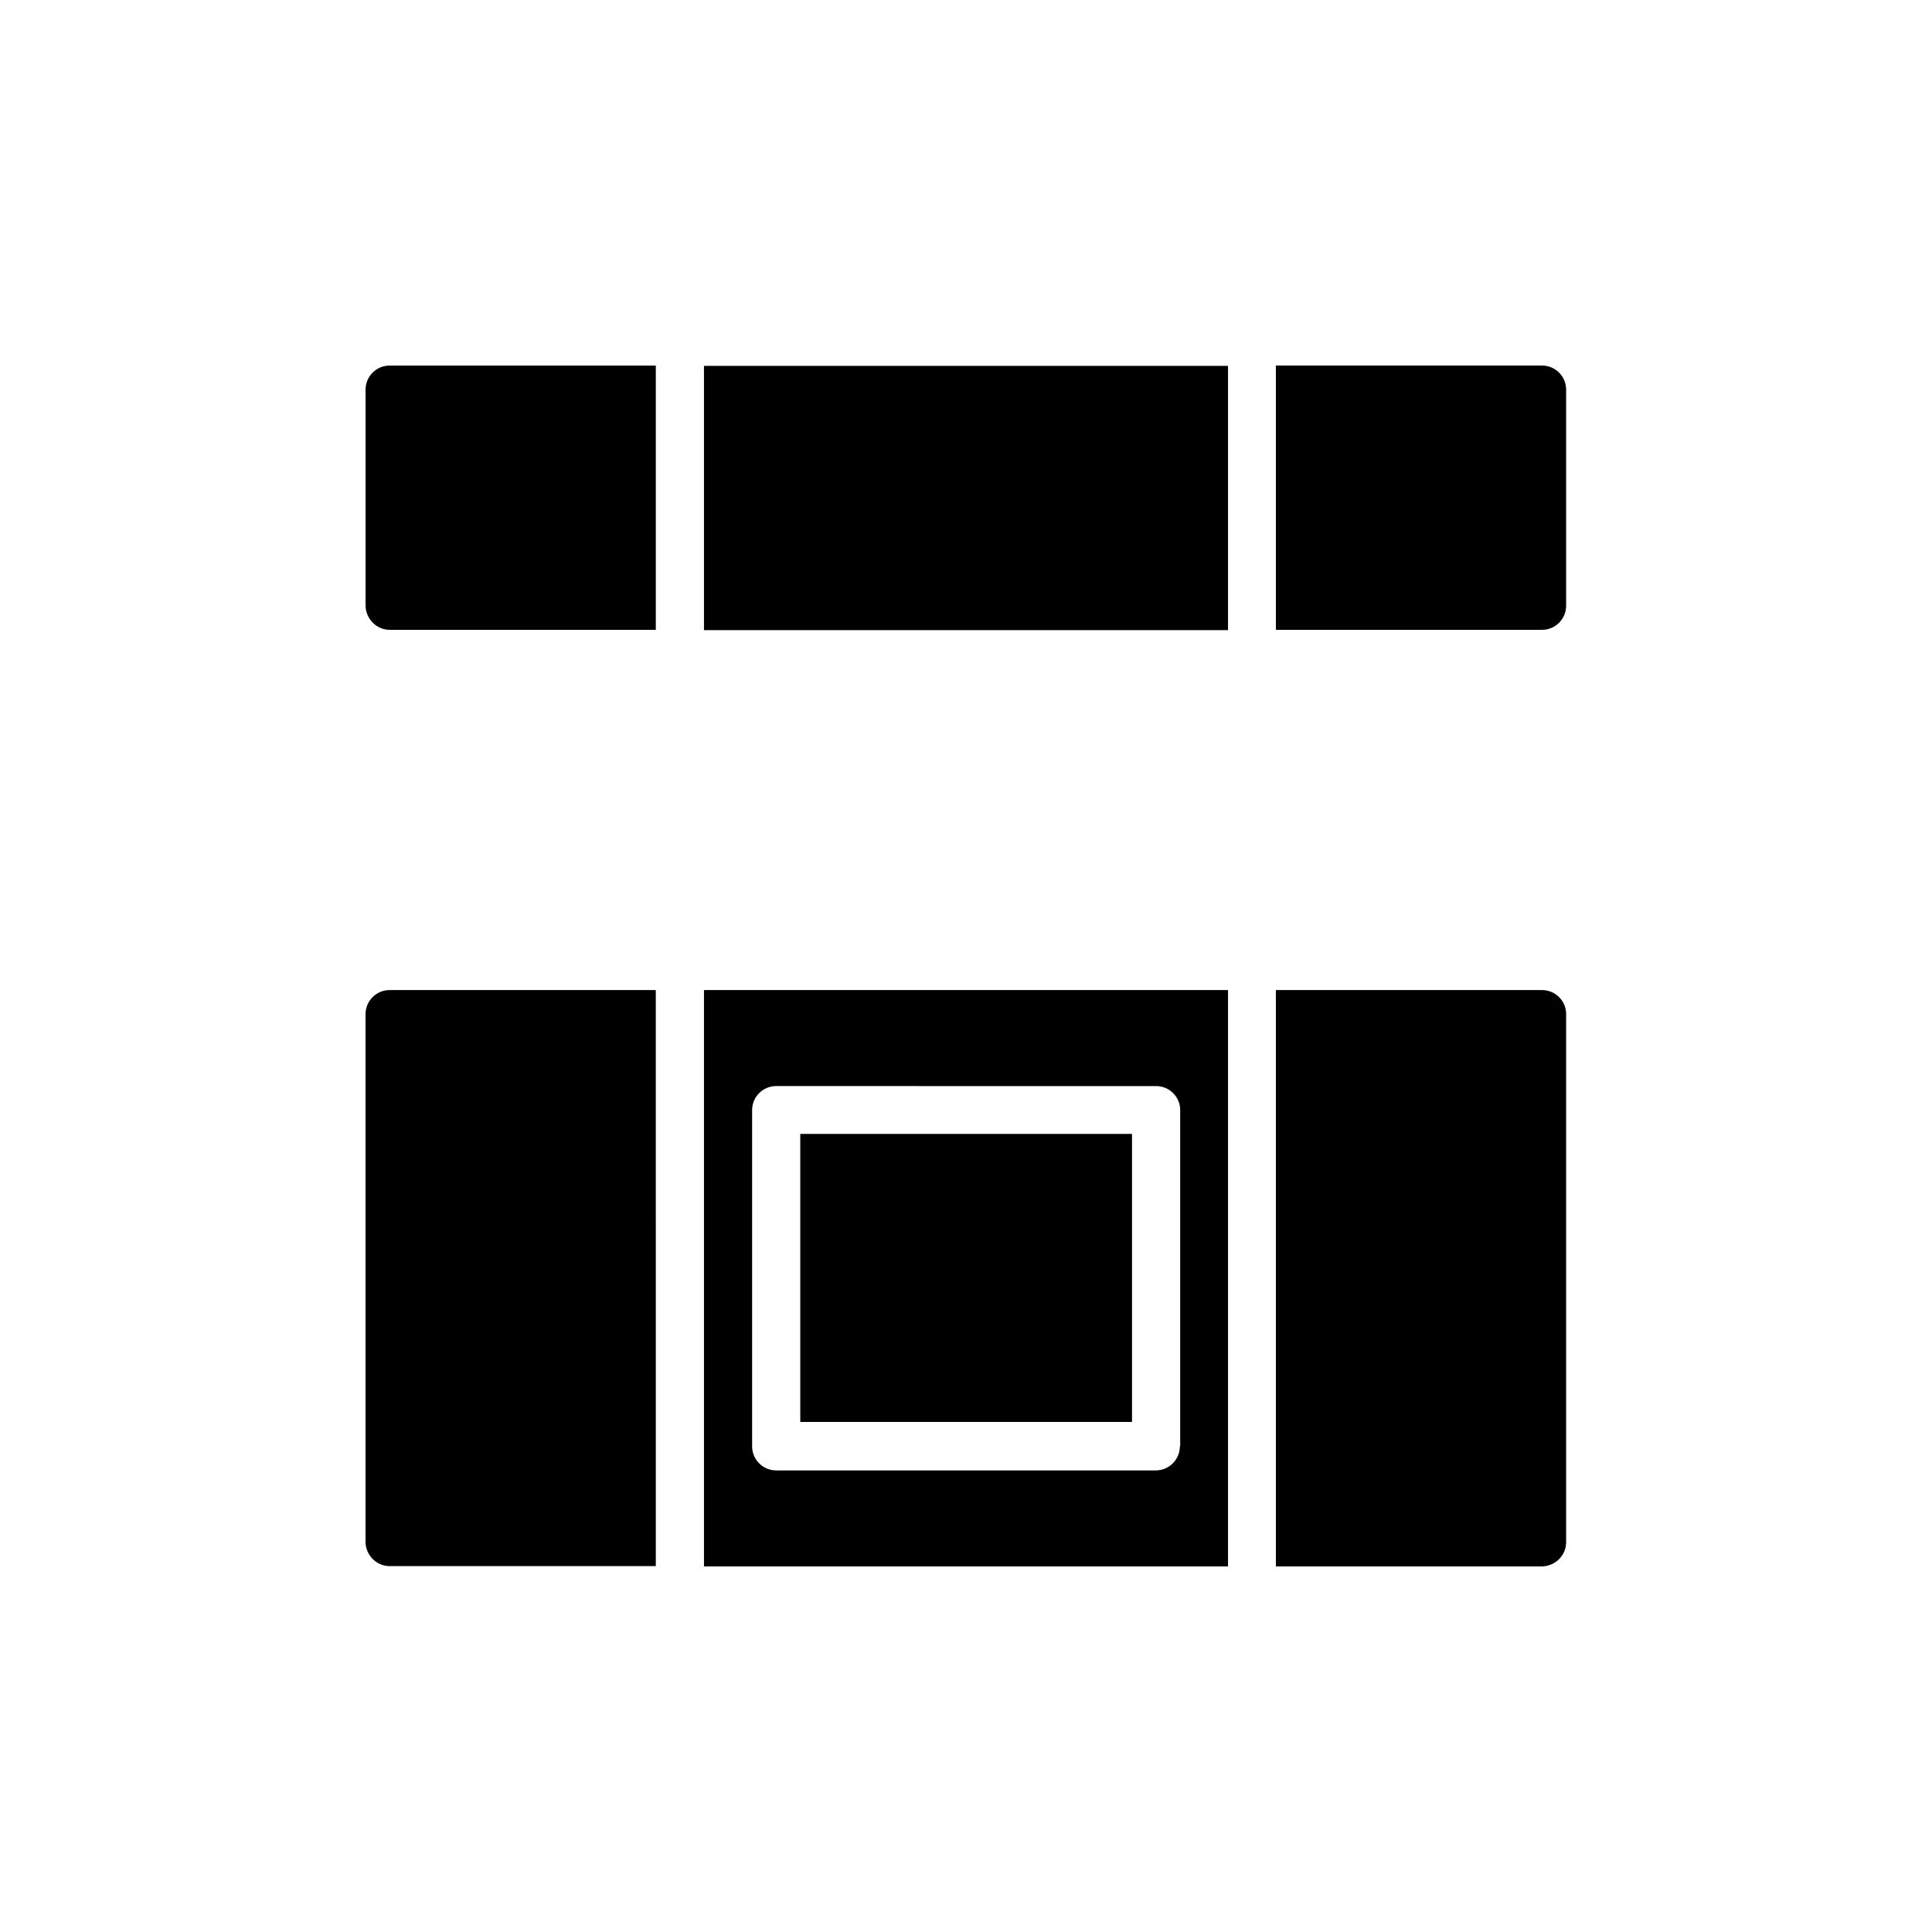
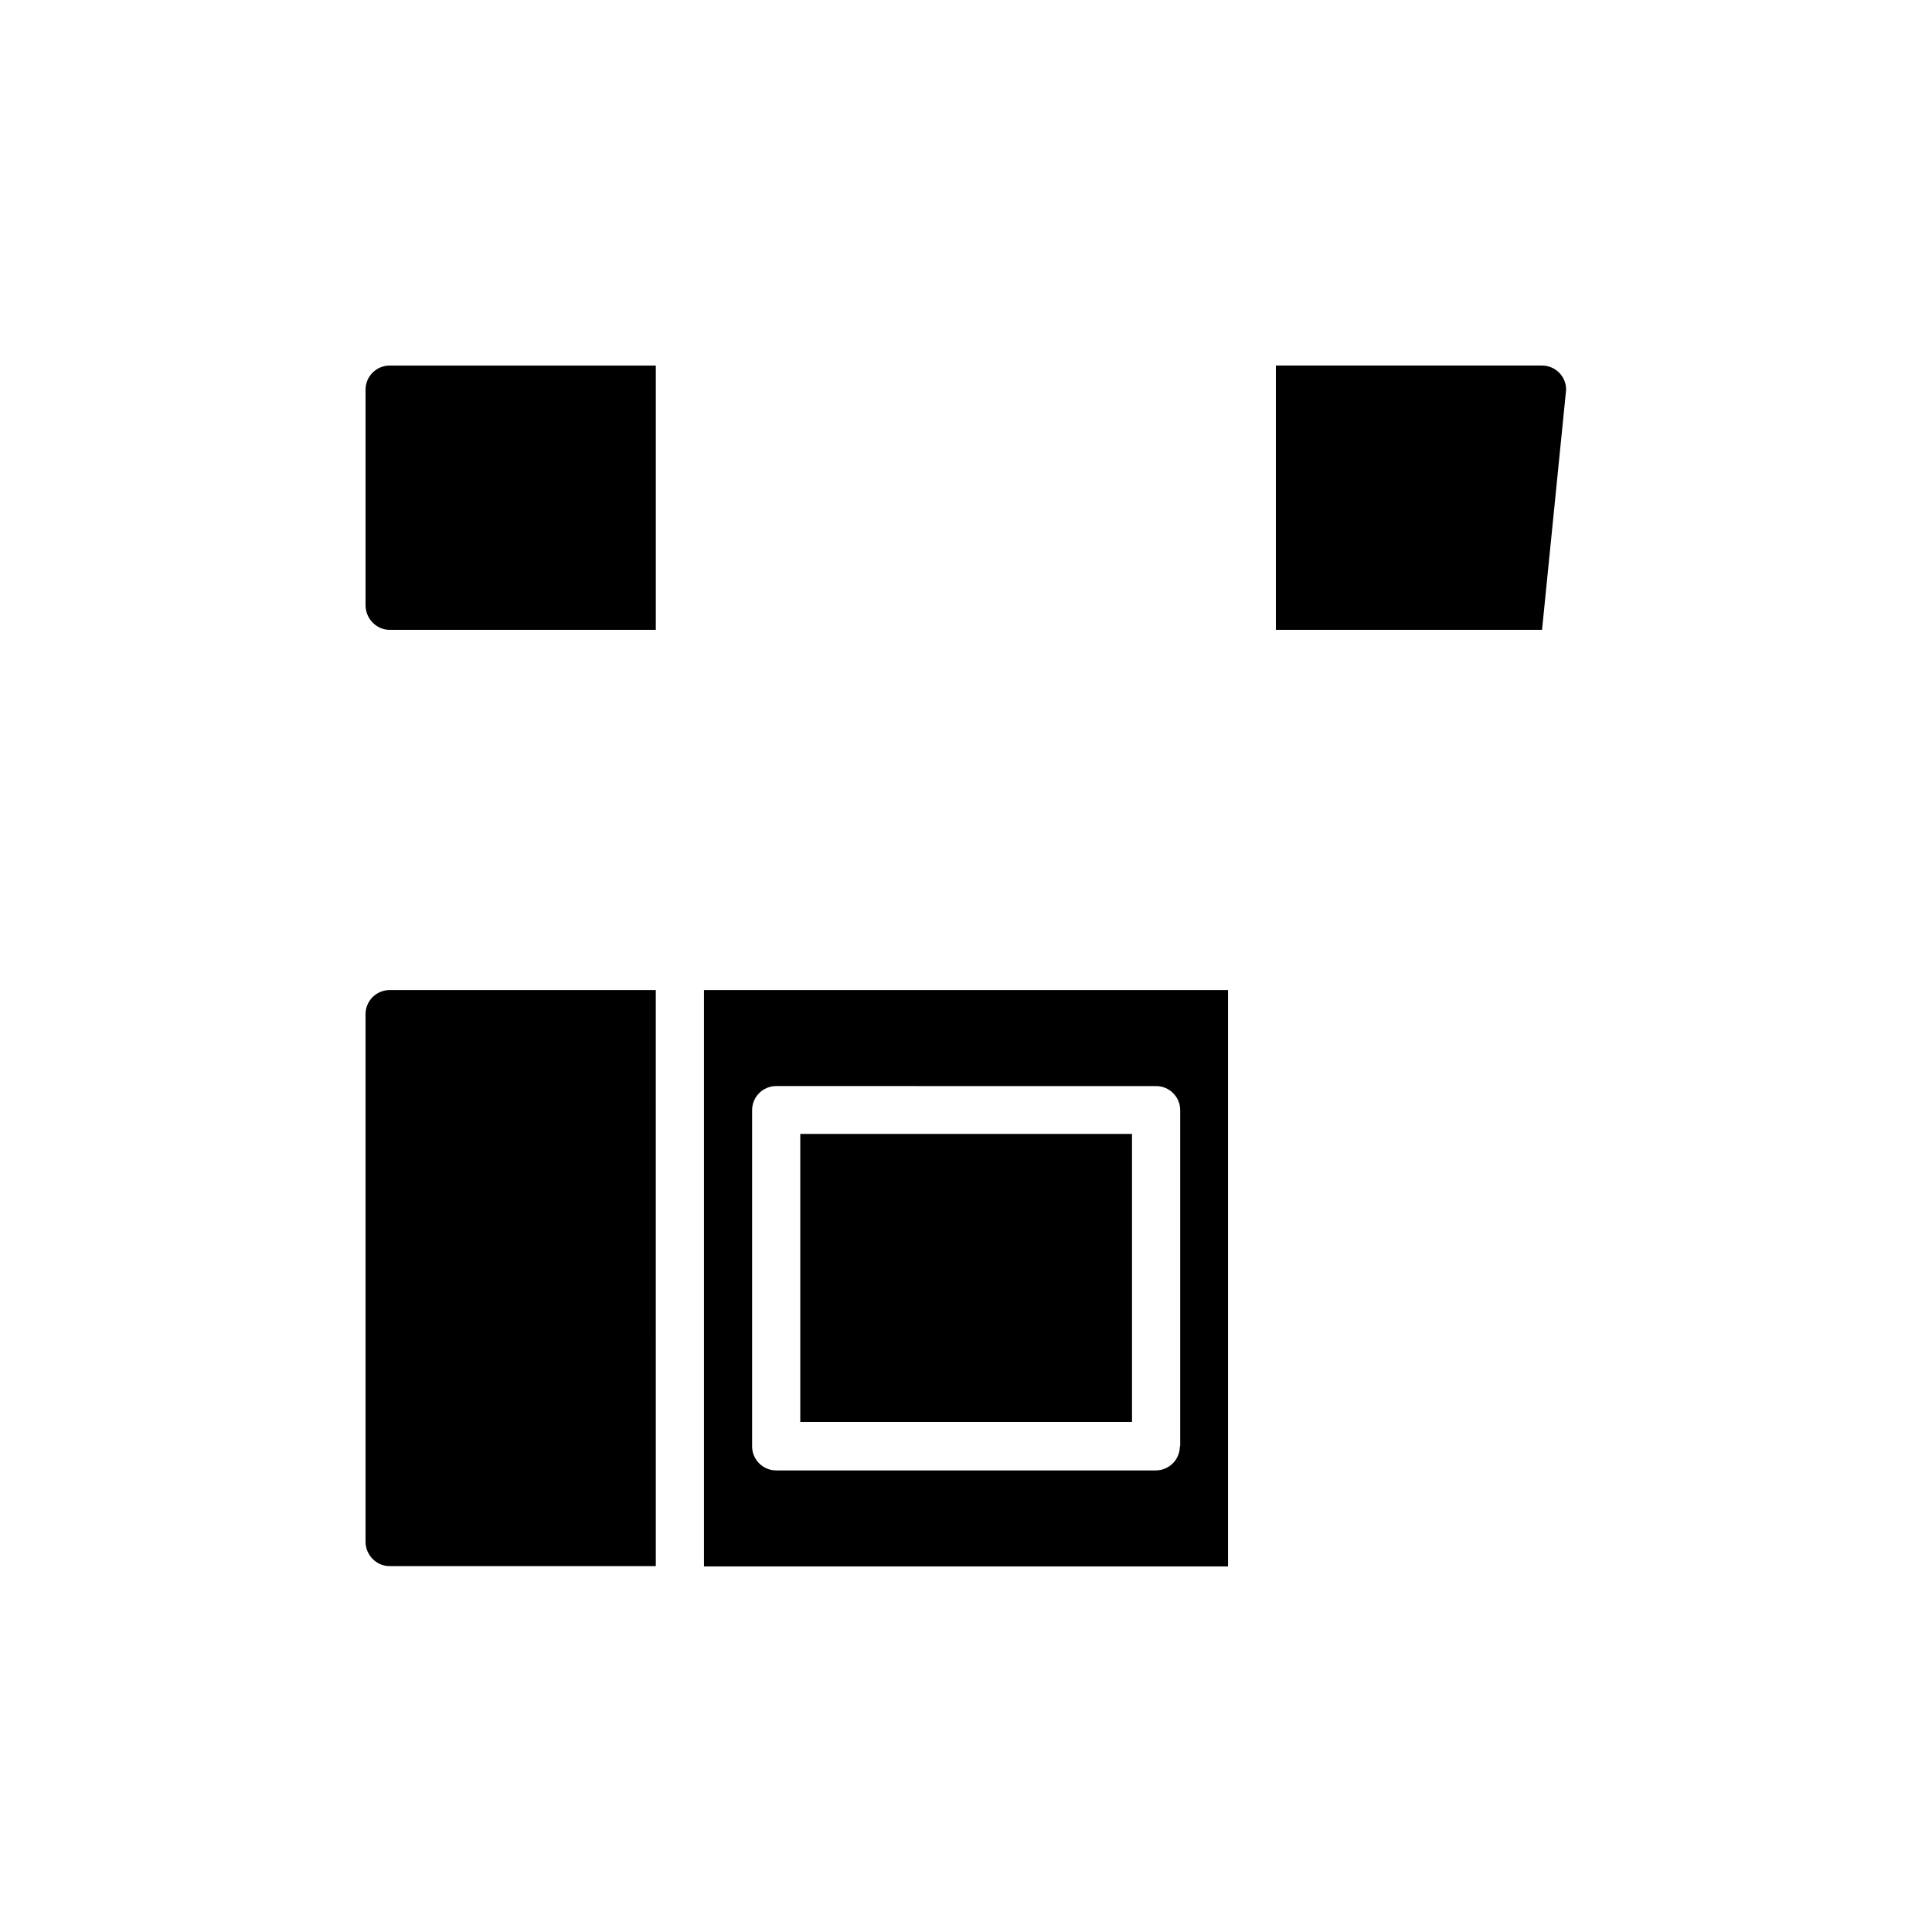
<svg xmlns="http://www.w3.org/2000/svg" fill="#000000" width="800px" height="800px" version="1.1" viewBox="144 144 512 512">
  <g>
    <path d="m469.44 406.38h-138.88v152.74h138.88zm-12.766 120.91c0 3.527-2.856 6.383-6.383 6.383h-100.59c-3.527 0-6.383-2.856-6.383-6.383v-89.09c0-3.527 2.856-6.383 6.383-6.383l100.68 0.004c3.527 0 6.383 2.856 6.383 6.383v89.086z" />
    <path d="m356.08 444.5h87.914v76.328h-87.914z" />
-     <path d="m559.04 552.74v-139.98c0-3.527-2.856-6.383-6.383-6.383h-70.535v152.74h70.535c3.527-0.082 6.383-2.938 6.383-6.379z" />
    <path d="m247.26 559.04h70.535l-0.004-152.66h-70.535c-3.527 0-6.383 2.856-6.383 6.383v139.98c0.086 3.441 2.941 6.297 6.387 6.297z" />
-     <path d="m330.56 240.96h138.88v70.031h-138.88z" />
    <path d="m247.26 310.91h70.535v-70.031h-70.535c-3.527 0-6.383 2.856-6.383 6.383v57.266c0.082 3.531 2.938 6.383 6.383 6.383z" />
-     <path d="m559.04 247.26c0-3.527-2.856-6.383-6.383-6.383h-70.535v70.031h70.535c3.527 0 6.383-2.856 6.383-6.383z" />
+     <path d="m559.04 247.26c0-3.527-2.856-6.383-6.383-6.383h-70.535v70.031h70.535z" />
  </g>
</svg>